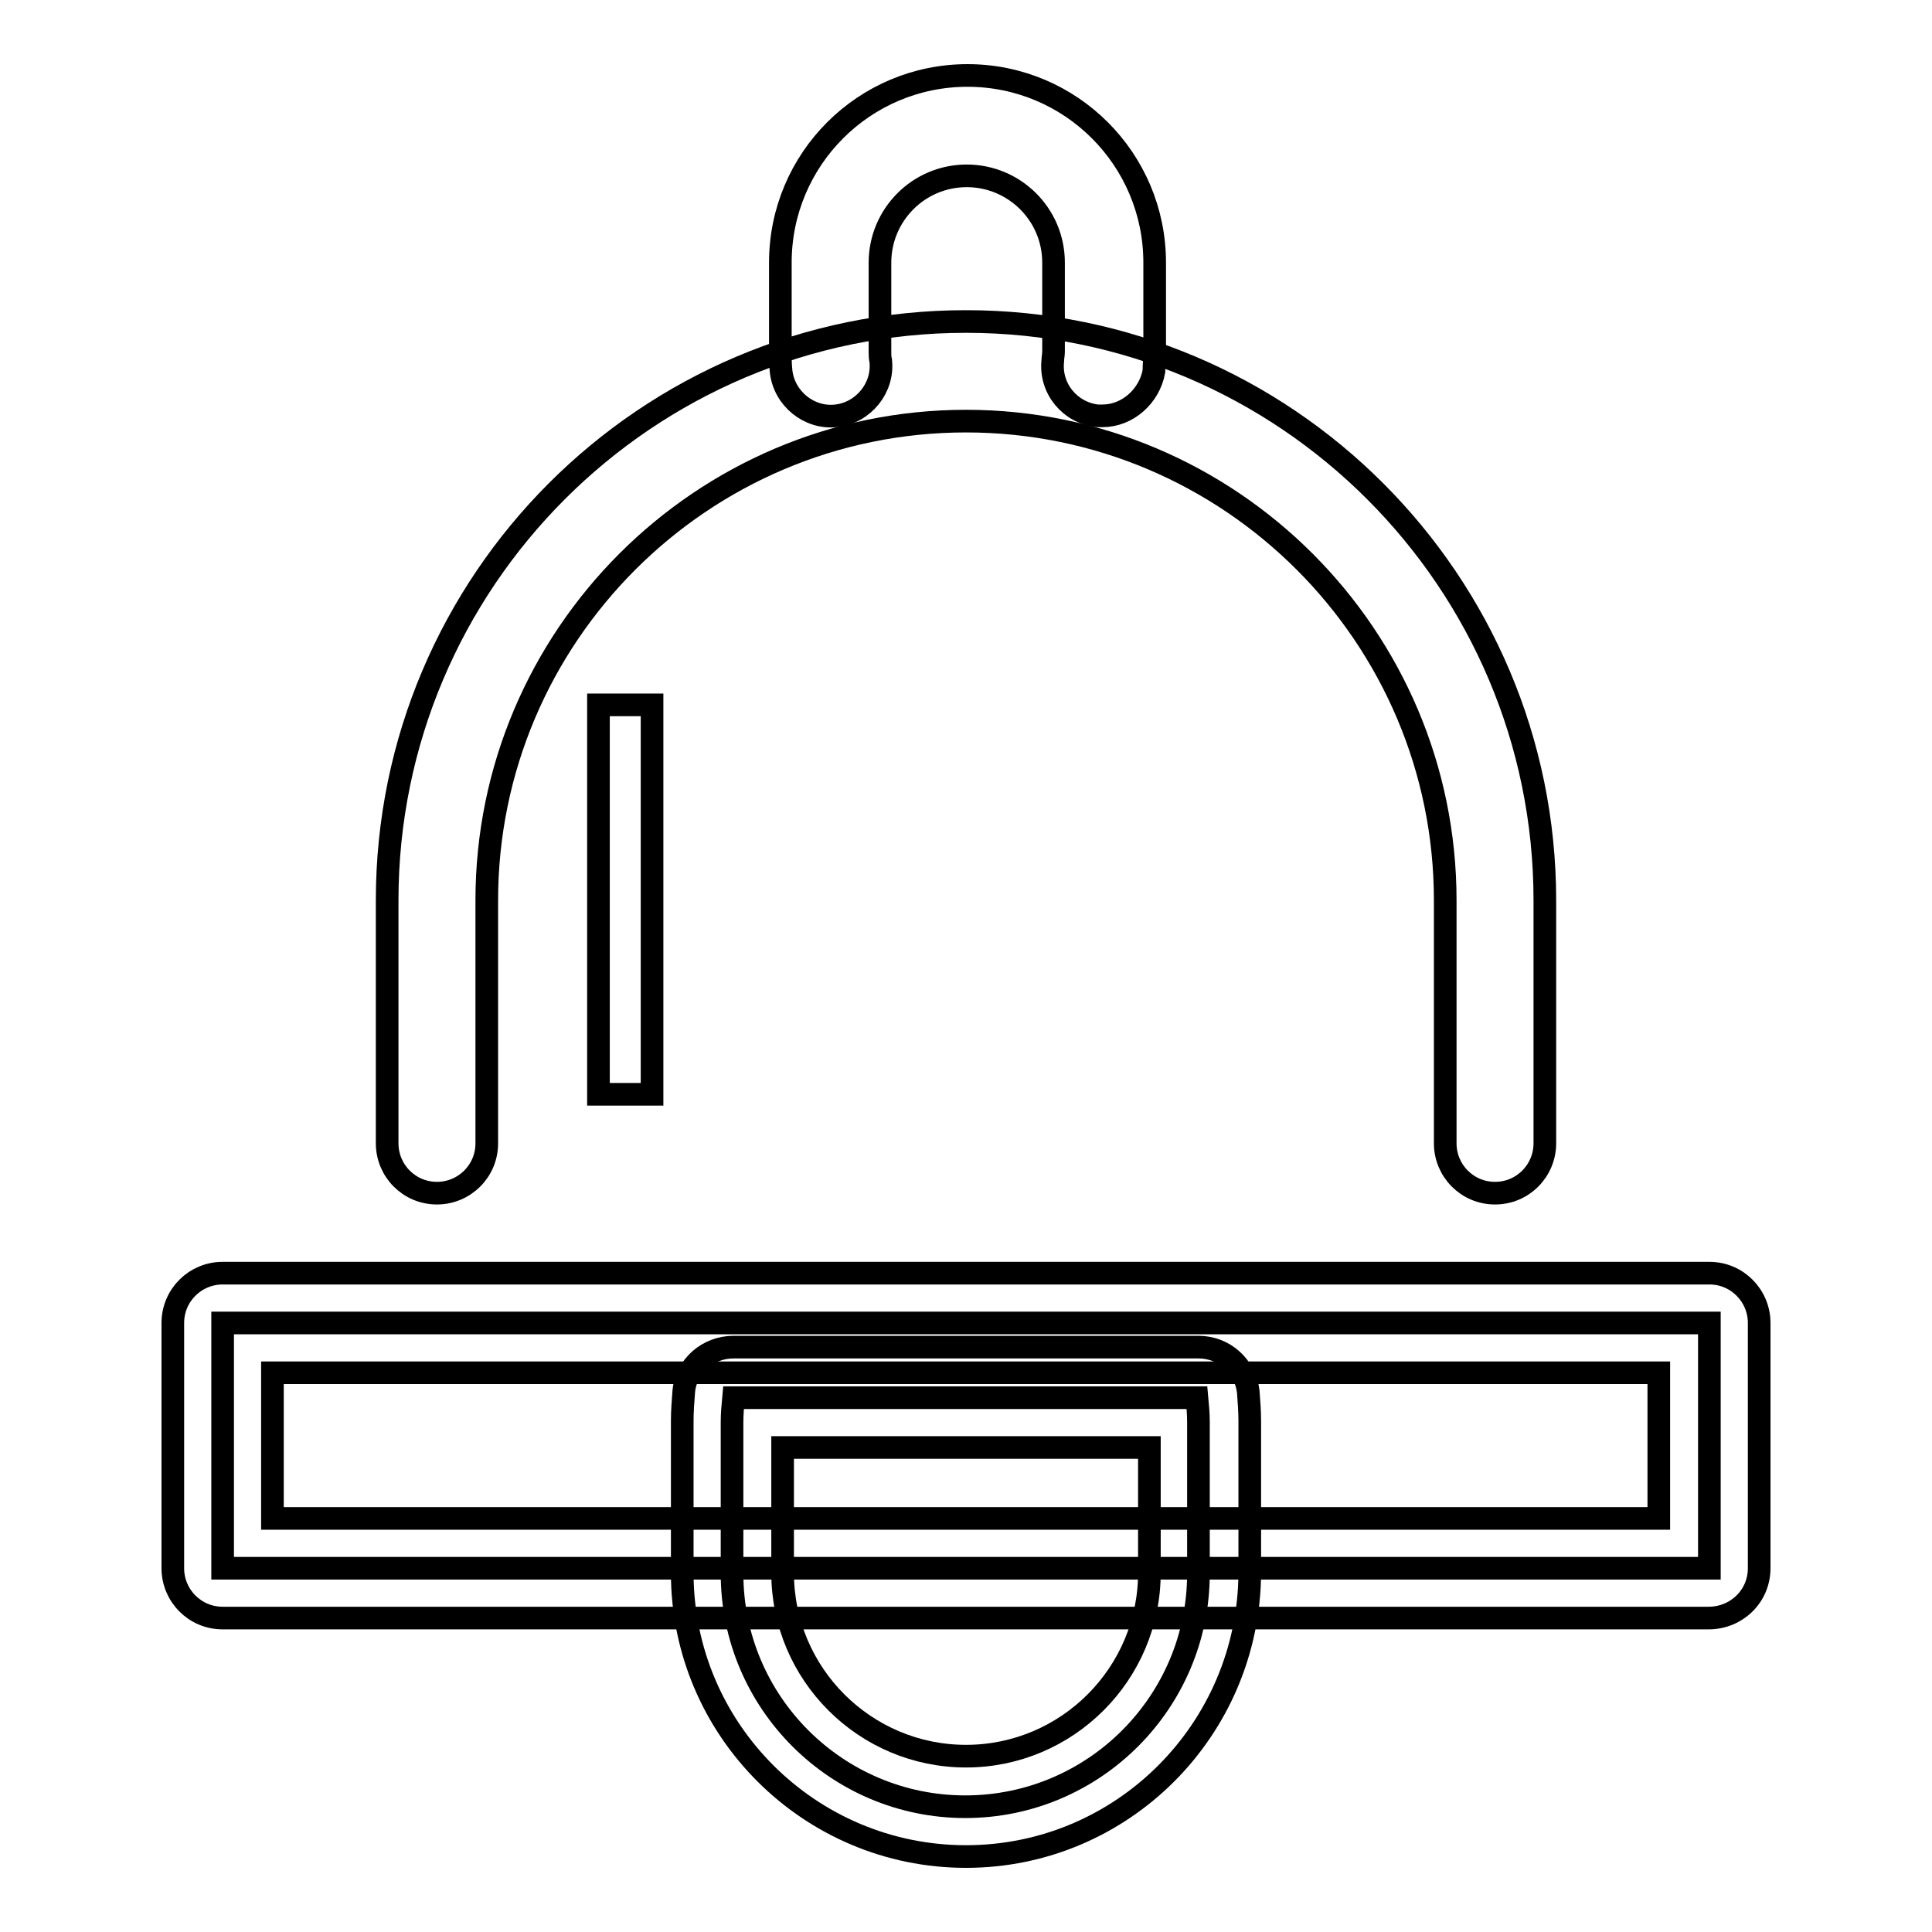
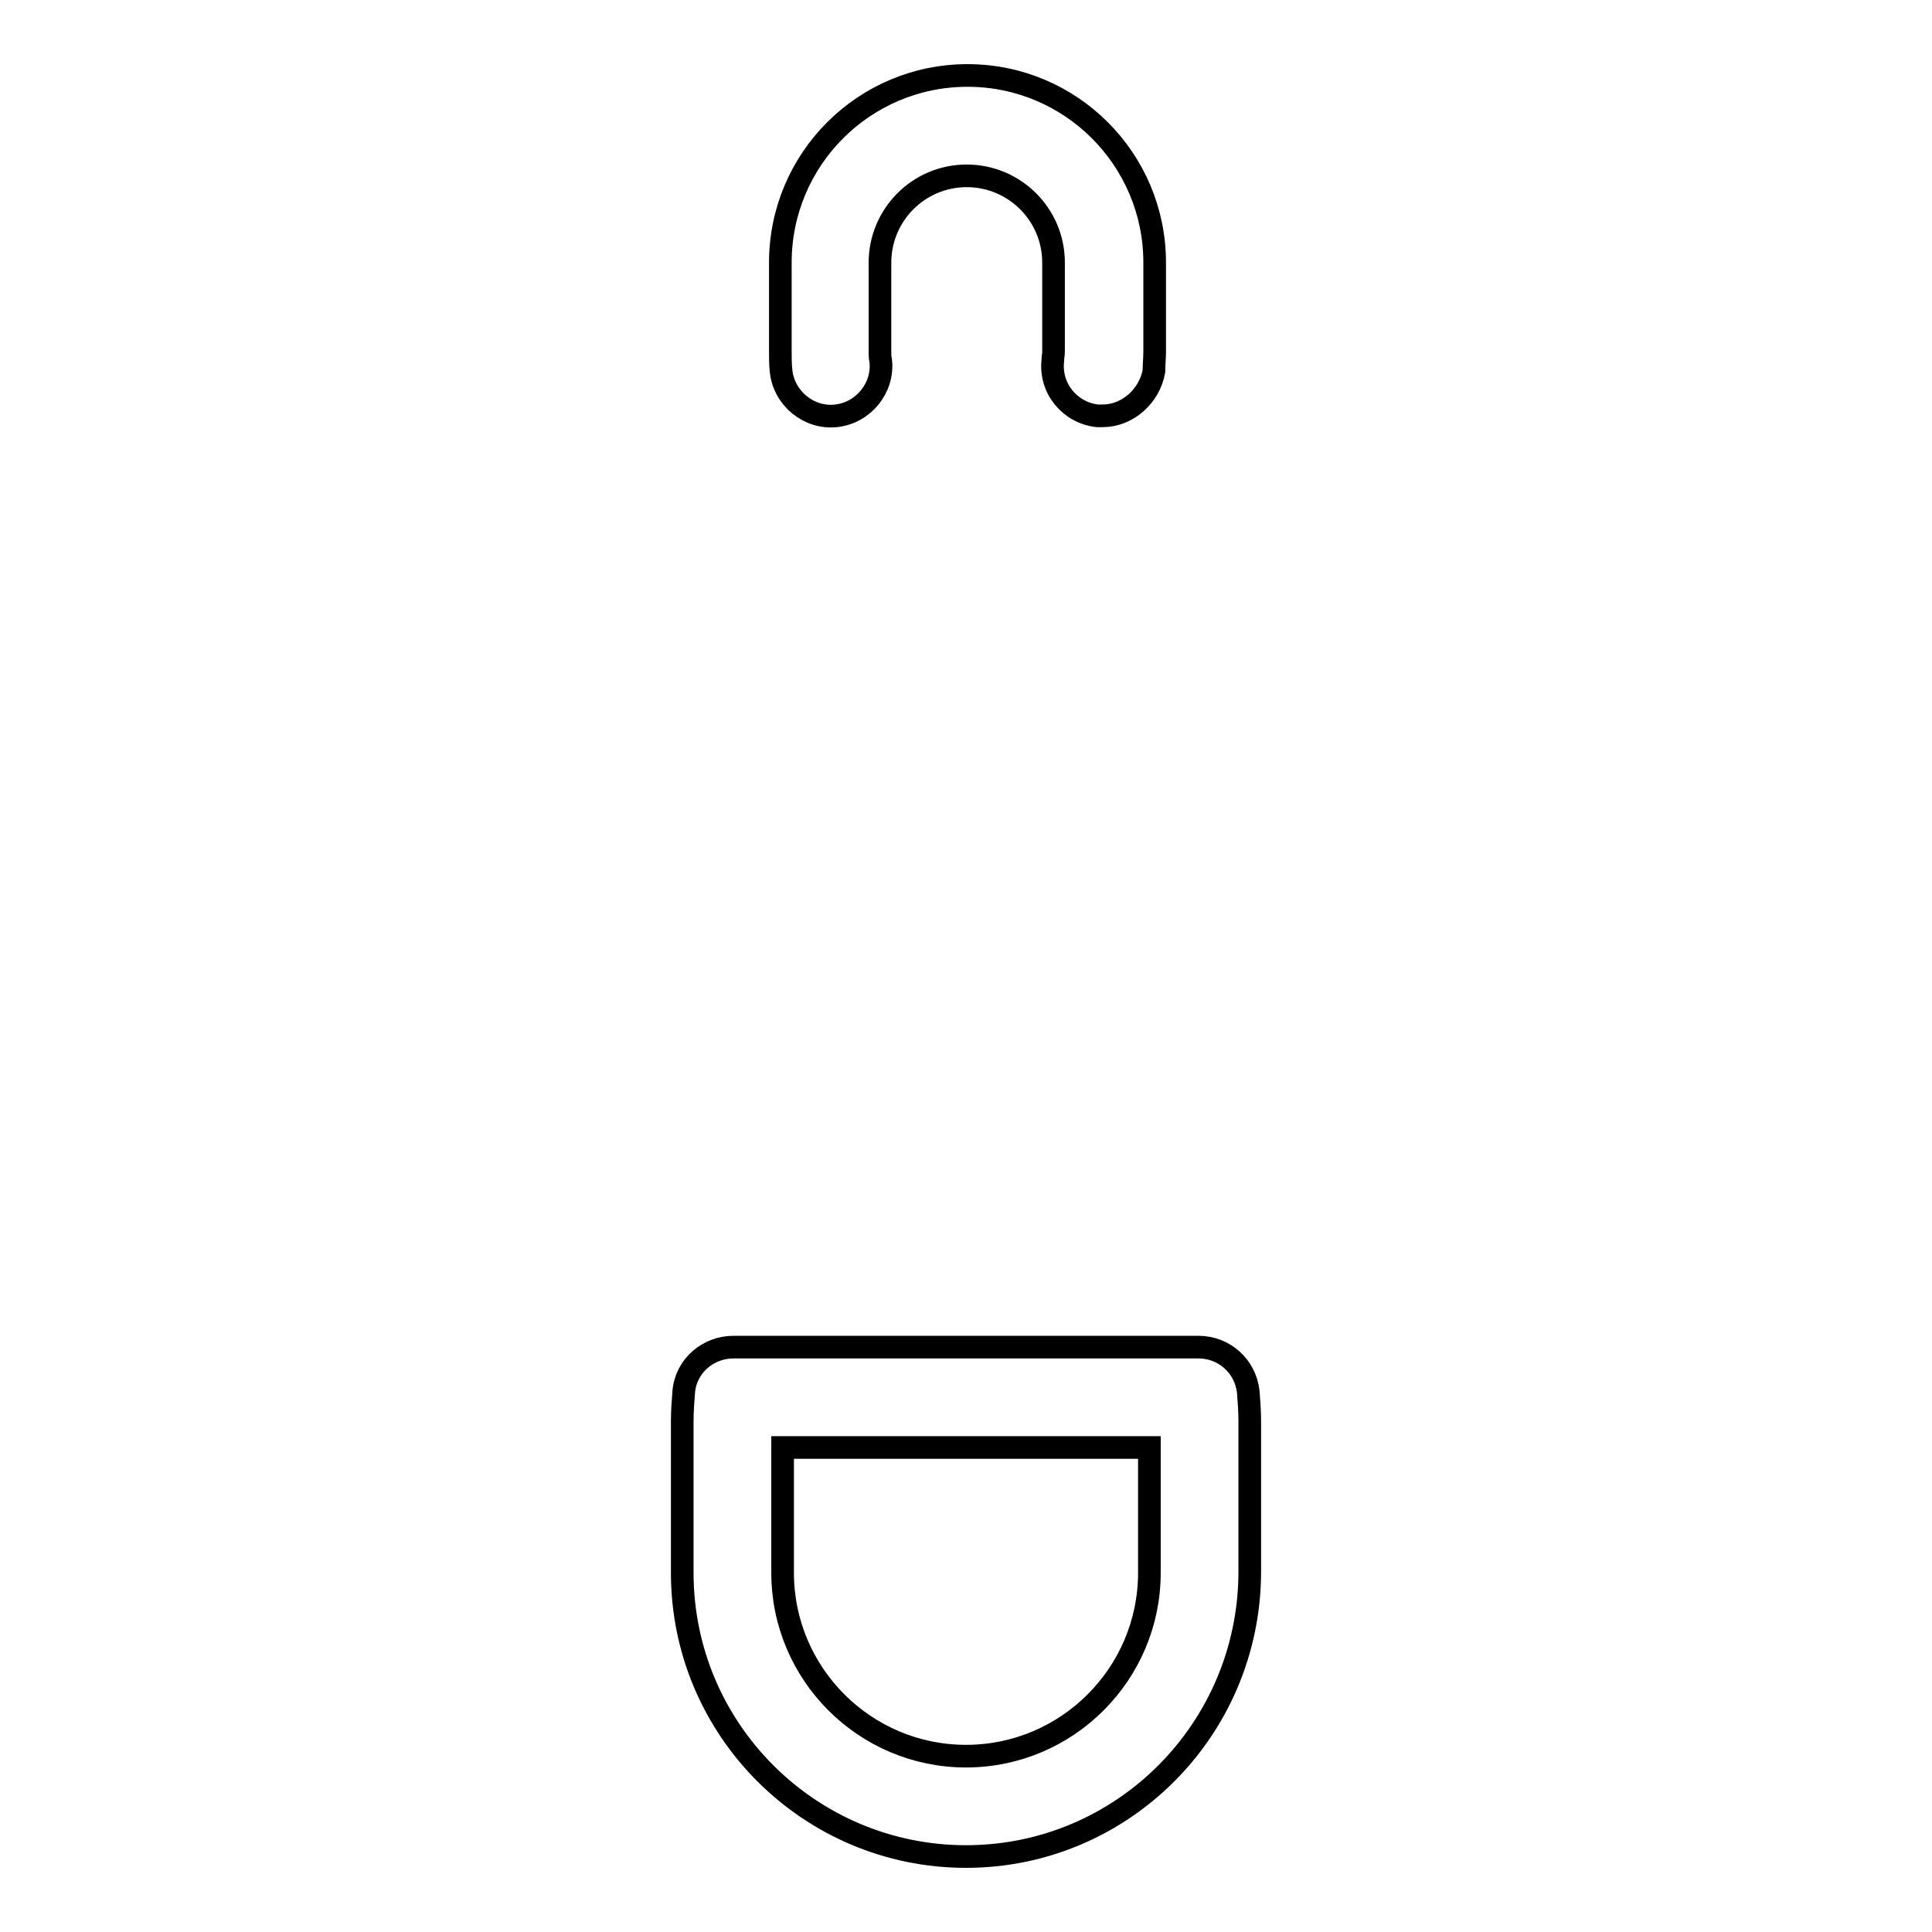
<svg xmlns="http://www.w3.org/2000/svg" version="1.1" x="0px" y="0px" viewBox="0 0 256 256" enable-background="new 0 0 256 256" xml:space="preserve">
  <g>
-     <path stroke-width="3" fill-opacity="0" stroke="#000000" d="M79.3,93.4h7.1V145h-7.1V93.4z" />
-     <path stroke-width="3" fill-opacity="0" stroke="#000000" d="M97.2,185.2c-0.1,1.1-0.2,2.1-0.2,3.2v20.1c0,17.1,13.9,30.9,30.9,30.9c17.1,0,30.9-13.9,30.9-30.9v-20.1 c0-1.1-0.1-2.1-0.2-3.2H97.2z" />
    <path stroke-width="3" fill-opacity="0" stroke="#000000" d="M128,246c-20.7,0-37.6-16.8-37.6-37.6v-20.1c0-1.3,0.1-2.6,0.2-3.9c0.3-3.4,3.2-5.9,6.6-5.9h61.6 c3.4,0,6.2,2.5,6.6,5.9c0.1,1.3,0.2,2.6,0.2,3.9v20.1C165.5,229.2,148.7,246,128,246z M103.7,191.8v16.6 c0,13.4,10.9,24.3,24.3,24.3c13.4,0,24.3-10.9,24.3-24.3v-16.6H103.7z M146.1,55.1c-0.2,0-0.5,0-0.7,0c-3.6-0.4-6.3-3.6-5.9-7.3 c0-0.4,0.1-0.8,0.1-1.2V34.8c0-6.4-5.2-11.5-11.5-11.5c-6.4,0-11.5,5.2-11.5,11.5v11.8c0,0.4,0,0.8,0.1,1.2 c0.4,3.6-2.3,6.9-5.9,7.3c-3.6,0.4-6.9-2.3-7.3-5.9c-0.1-0.9-0.1-1.7-0.1-2.6V34.8c0-13.7,11.1-24.8,24.8-24.8 c13.7,0,24.8,11.1,24.8,24.8v11.8c0,0.9-0.1,1.7-0.1,2.6C152.3,52.5,149.4,55.1,146.1,55.1L146.1,55.1z" />
-     <path stroke-width="3" fill-opacity="0" stroke="#000000" d="M198.1,158.1c-3.7,0-6.6-3-6.6-6.6v-32.2c0-35-28.5-63.5-63.5-63.5s-63.5,28.5-63.5,63.5v32.2 c0,3.7-3,6.6-6.6,6.6c-3.7,0-6.6-3-6.6-6.6v-32.2c0-42.3,34.4-76.7,76.7-76.7c42.3,0,76.7,34.4,76.7,76.7v32.2 C204.7,155.1,201.8,158.1,198.1,158.1L198.1,158.1z" />
-     <path stroke-width="3" fill-opacity="0" stroke="#000000" d="M29.5,175.3h197v32.5h-197V175.3z" />
-     <path stroke-width="3" fill-opacity="0" stroke="#000000" d="M226.4,214.4H29.5c-3.7,0-6.6-3-6.6-6.6v-32.5c0-3.7,3-6.6,6.6-6.6h197c3.7,0,6.6,3,6.6,6.6v32.5 C233.1,211.5,230.1,214.4,226.4,214.4L226.4,214.4z M36.1,201.2h183.7v-19.3H36.1V201.2z" />
  </g>
</svg>